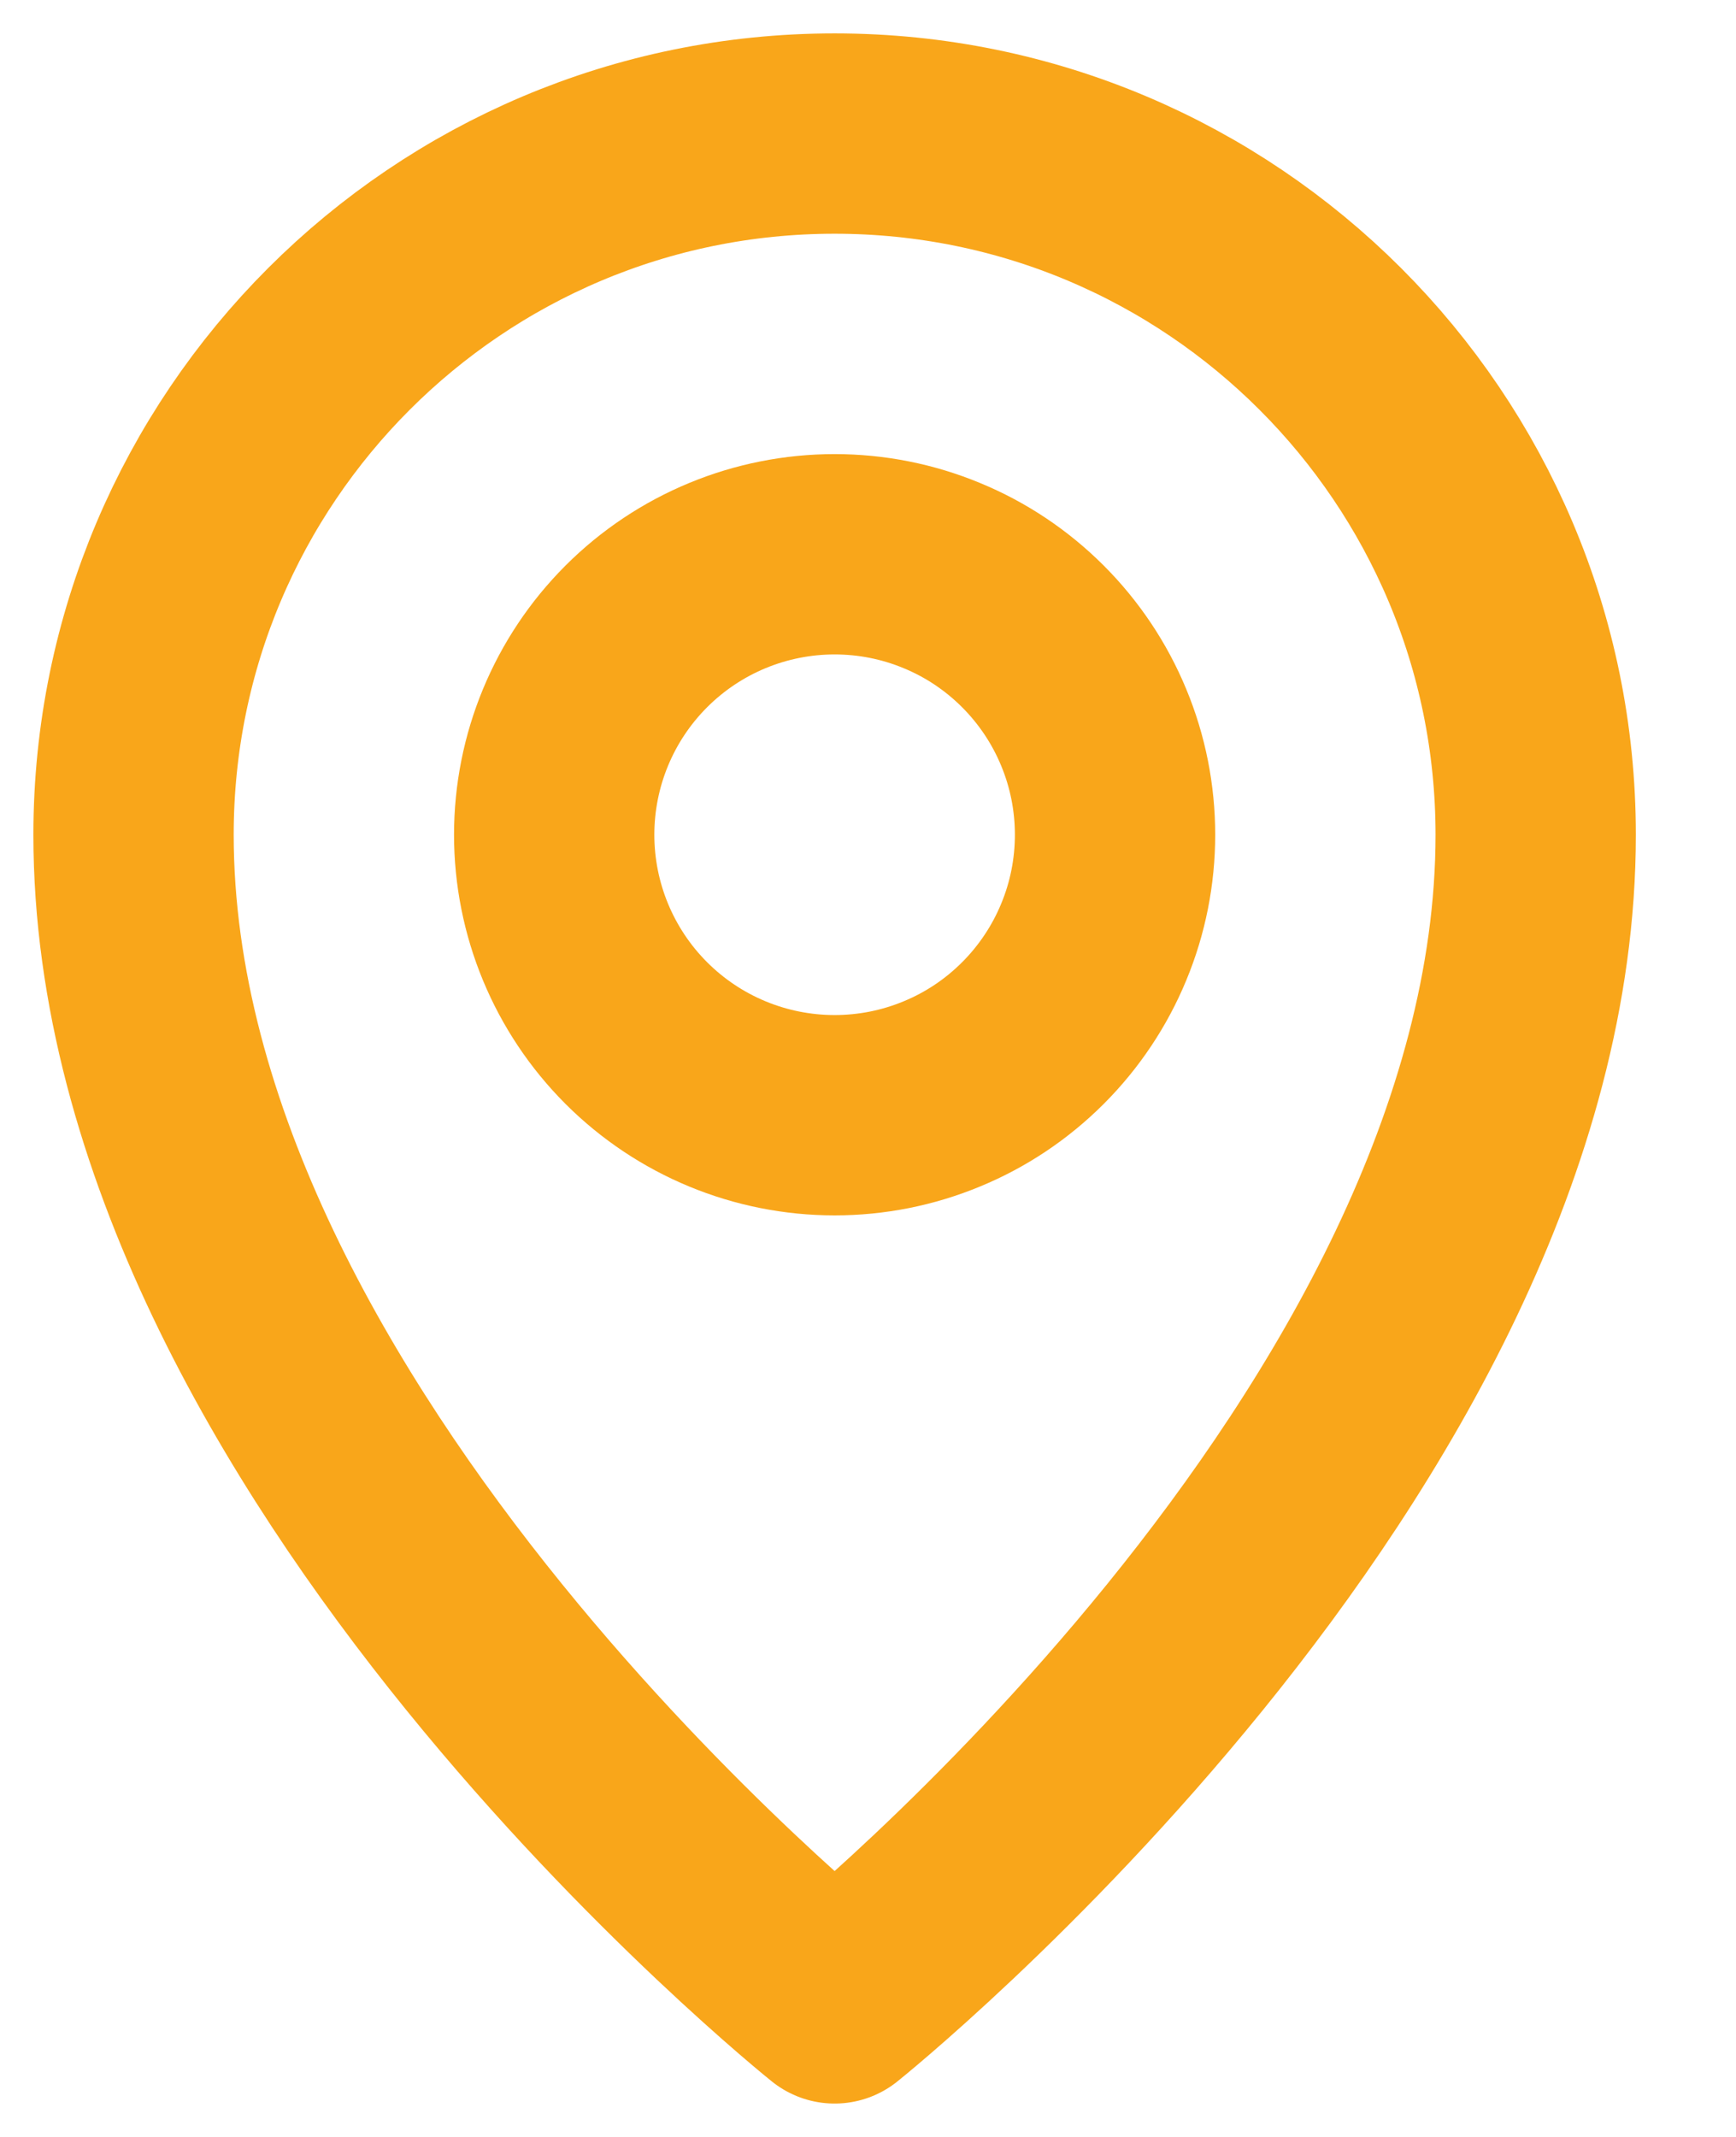
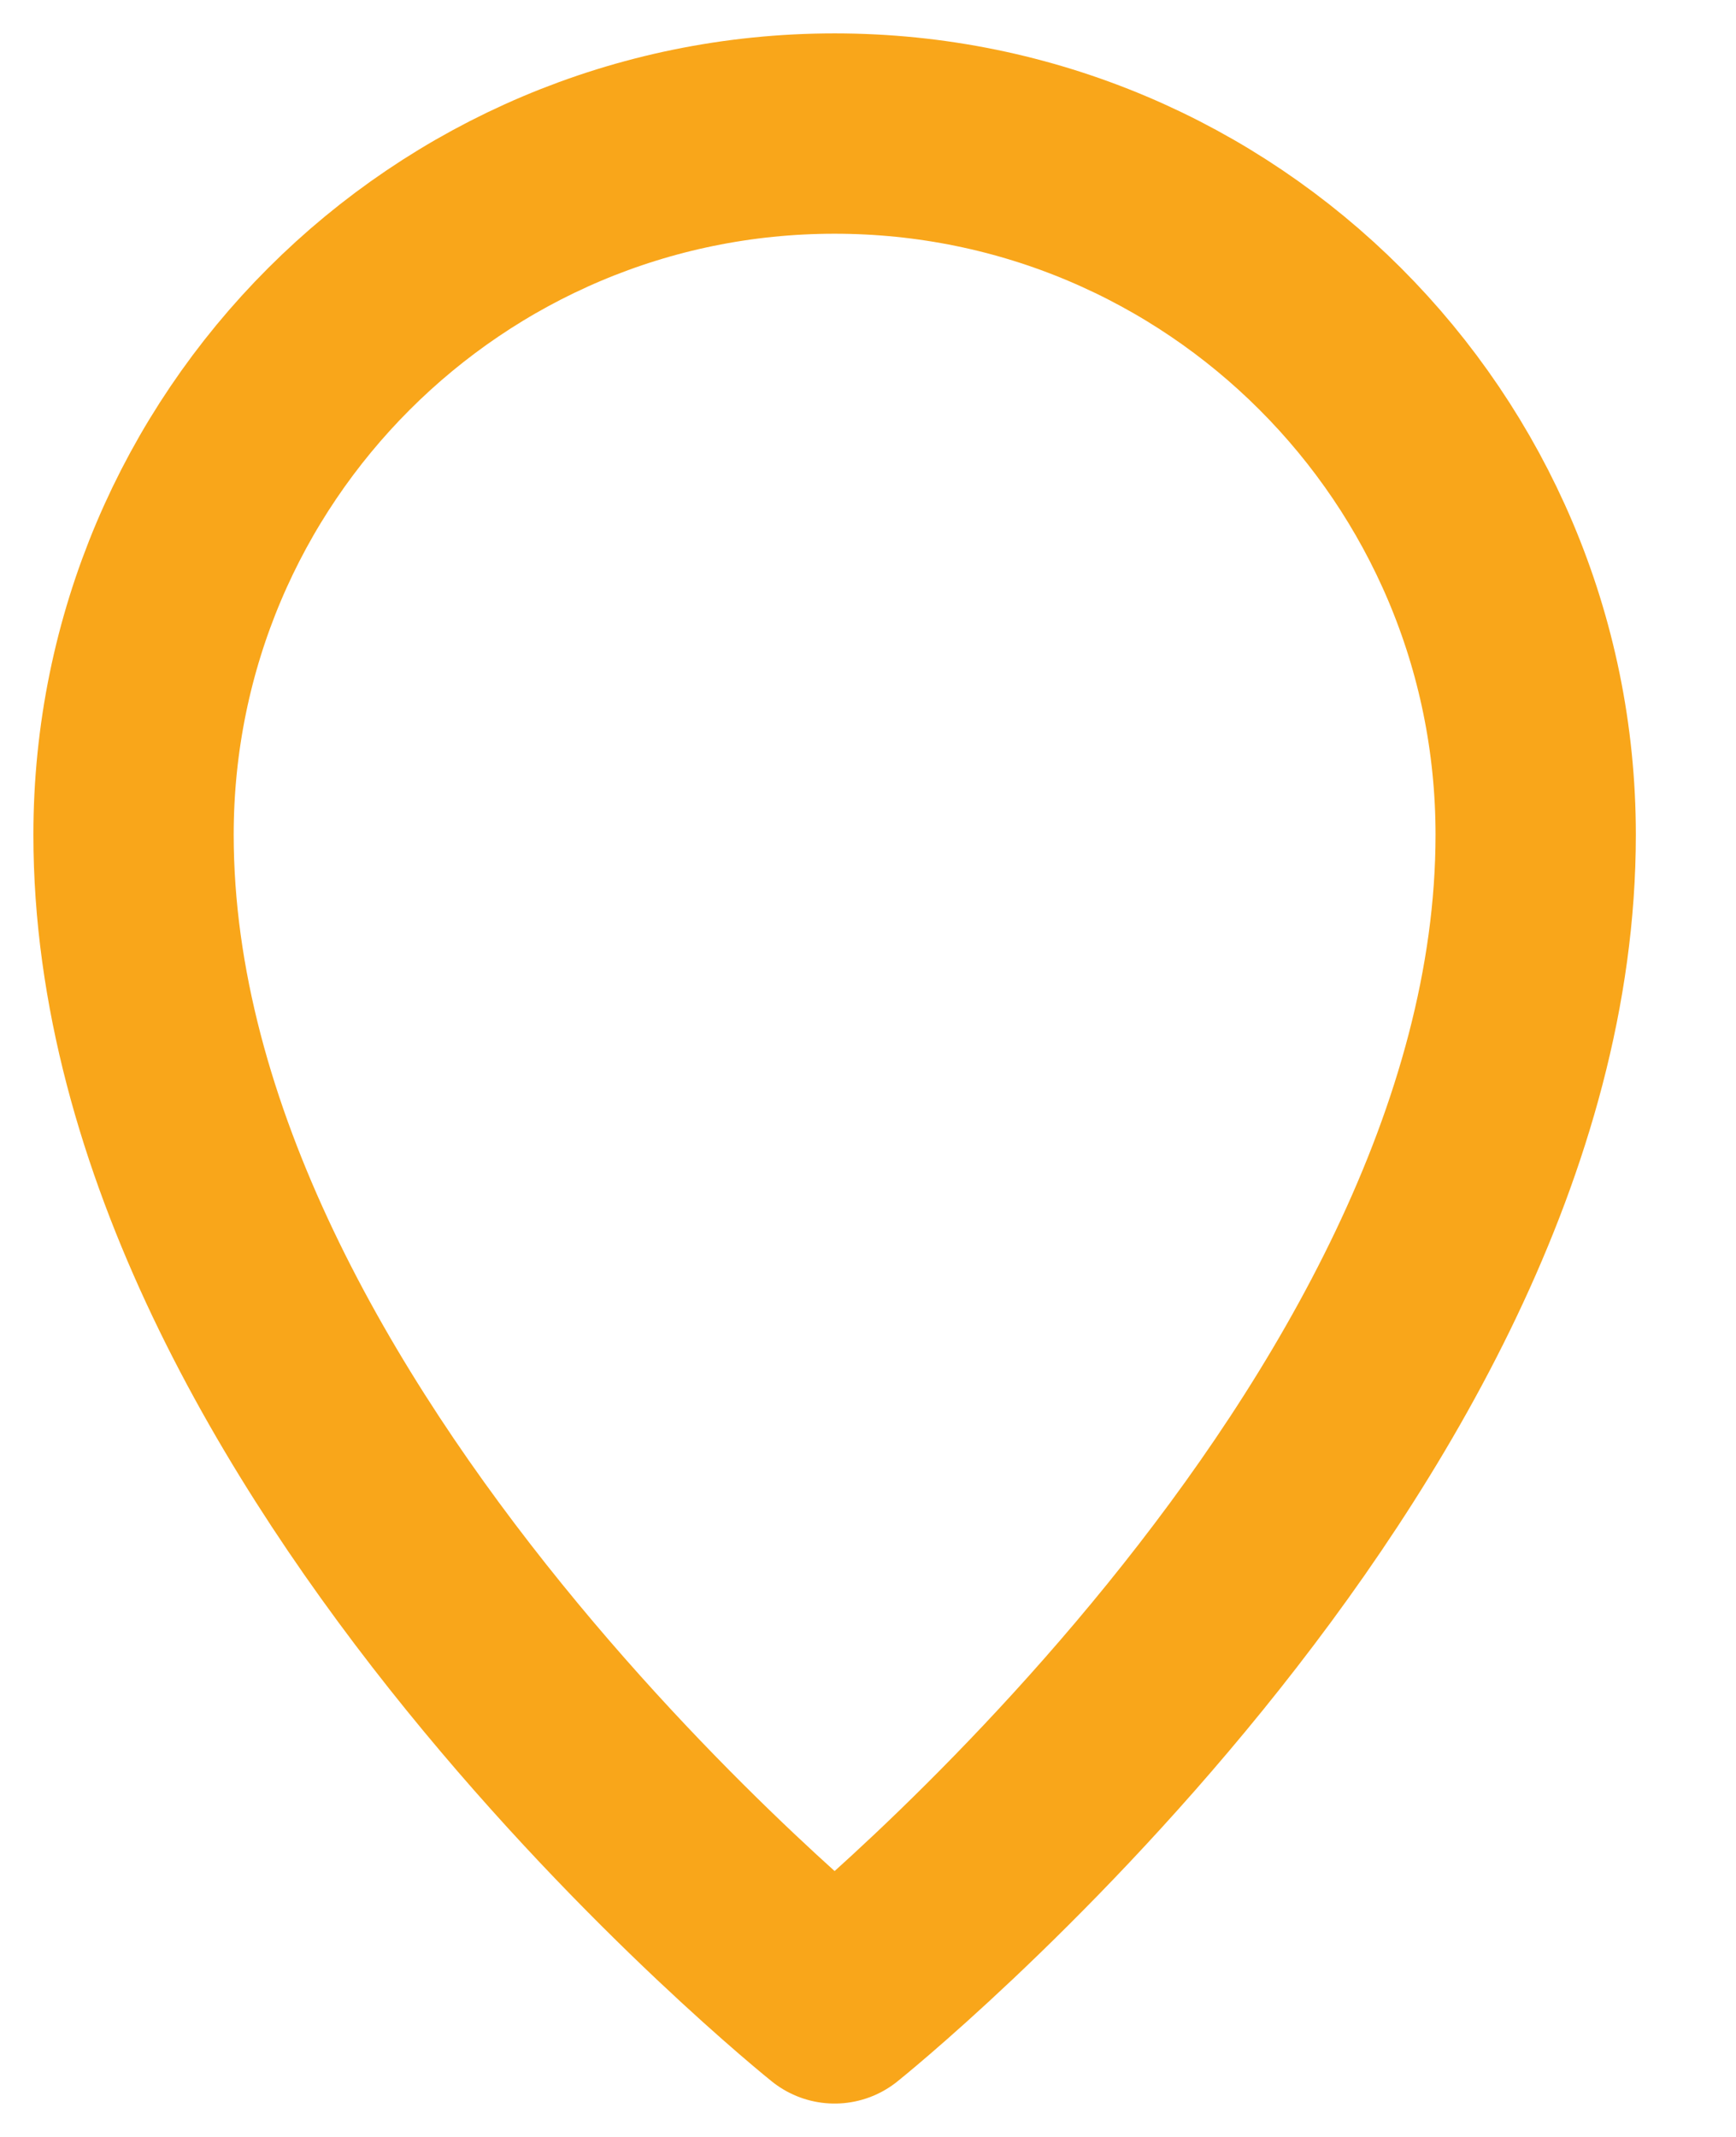
<svg xmlns="http://www.w3.org/2000/svg" width="13" height="16" viewBox="0 0 13 16" fill="none">
  <path d="M6.25 15C6.25 15 11.5 10.8 11.5 6.25C11.5 3.351 9.149 1 6.25 1C3.351 1 1 3.351 1 6.25C1 10.8 6.25 15 6.25 15Z" stroke="#F9A61A" stroke-width="1.5" stroke-linejoin="round" />
-   <path d="M6.25 8.35C6.526 8.35 6.799 8.296 7.054 8.19C7.309 8.085 7.54 7.93 7.735 7.735C7.93 7.54 8.085 7.308 8.19 7.054C8.296 6.799 8.35 6.526 8.35 6.25C8.35 5.974 8.296 5.701 8.19 5.446C8.085 5.192 7.93 4.96 7.735 4.765C7.54 4.57 7.309 4.415 7.054 4.31C6.799 4.204 6.526 4.15 6.25 4.15C5.693 4.15 5.159 4.371 4.765 4.765C4.371 5.159 4.15 5.693 4.15 6.25C4.15 6.807 4.371 7.341 4.765 7.735C5.159 8.129 5.693 8.35 6.25 8.35Z" stroke="#F9A61A" stroke-width="1.5" stroke-linejoin="round" />
</svg>